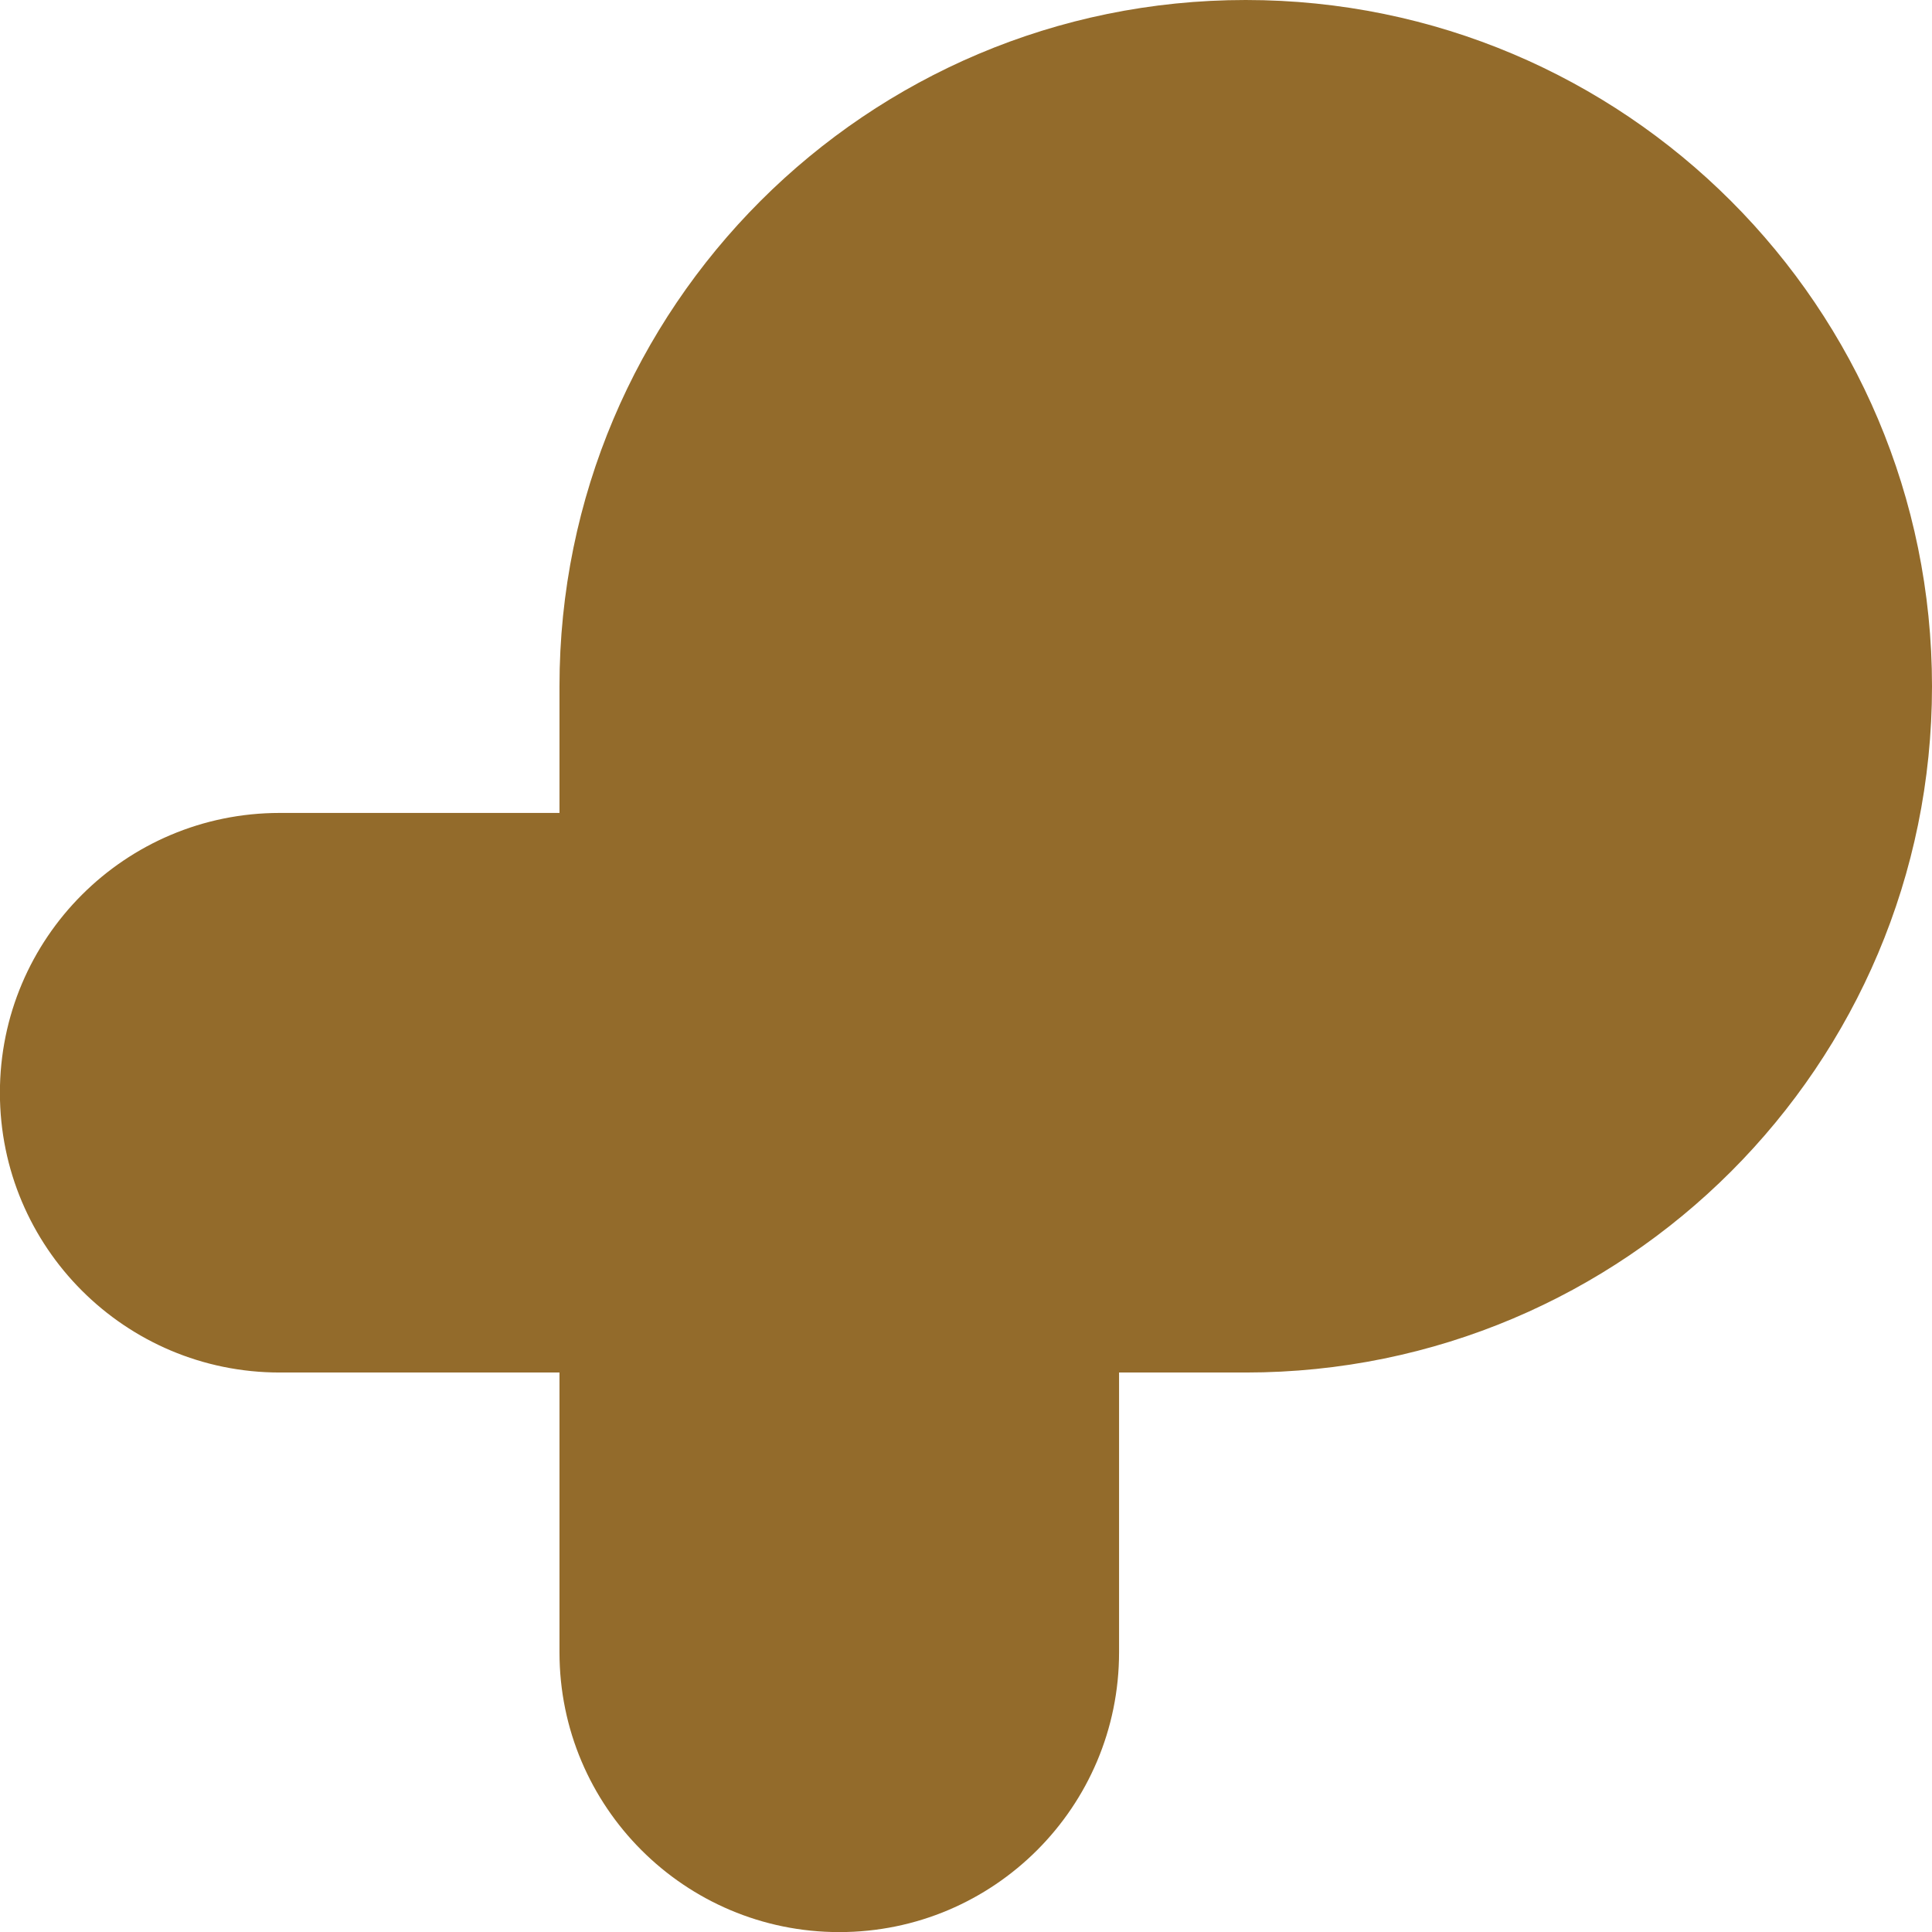
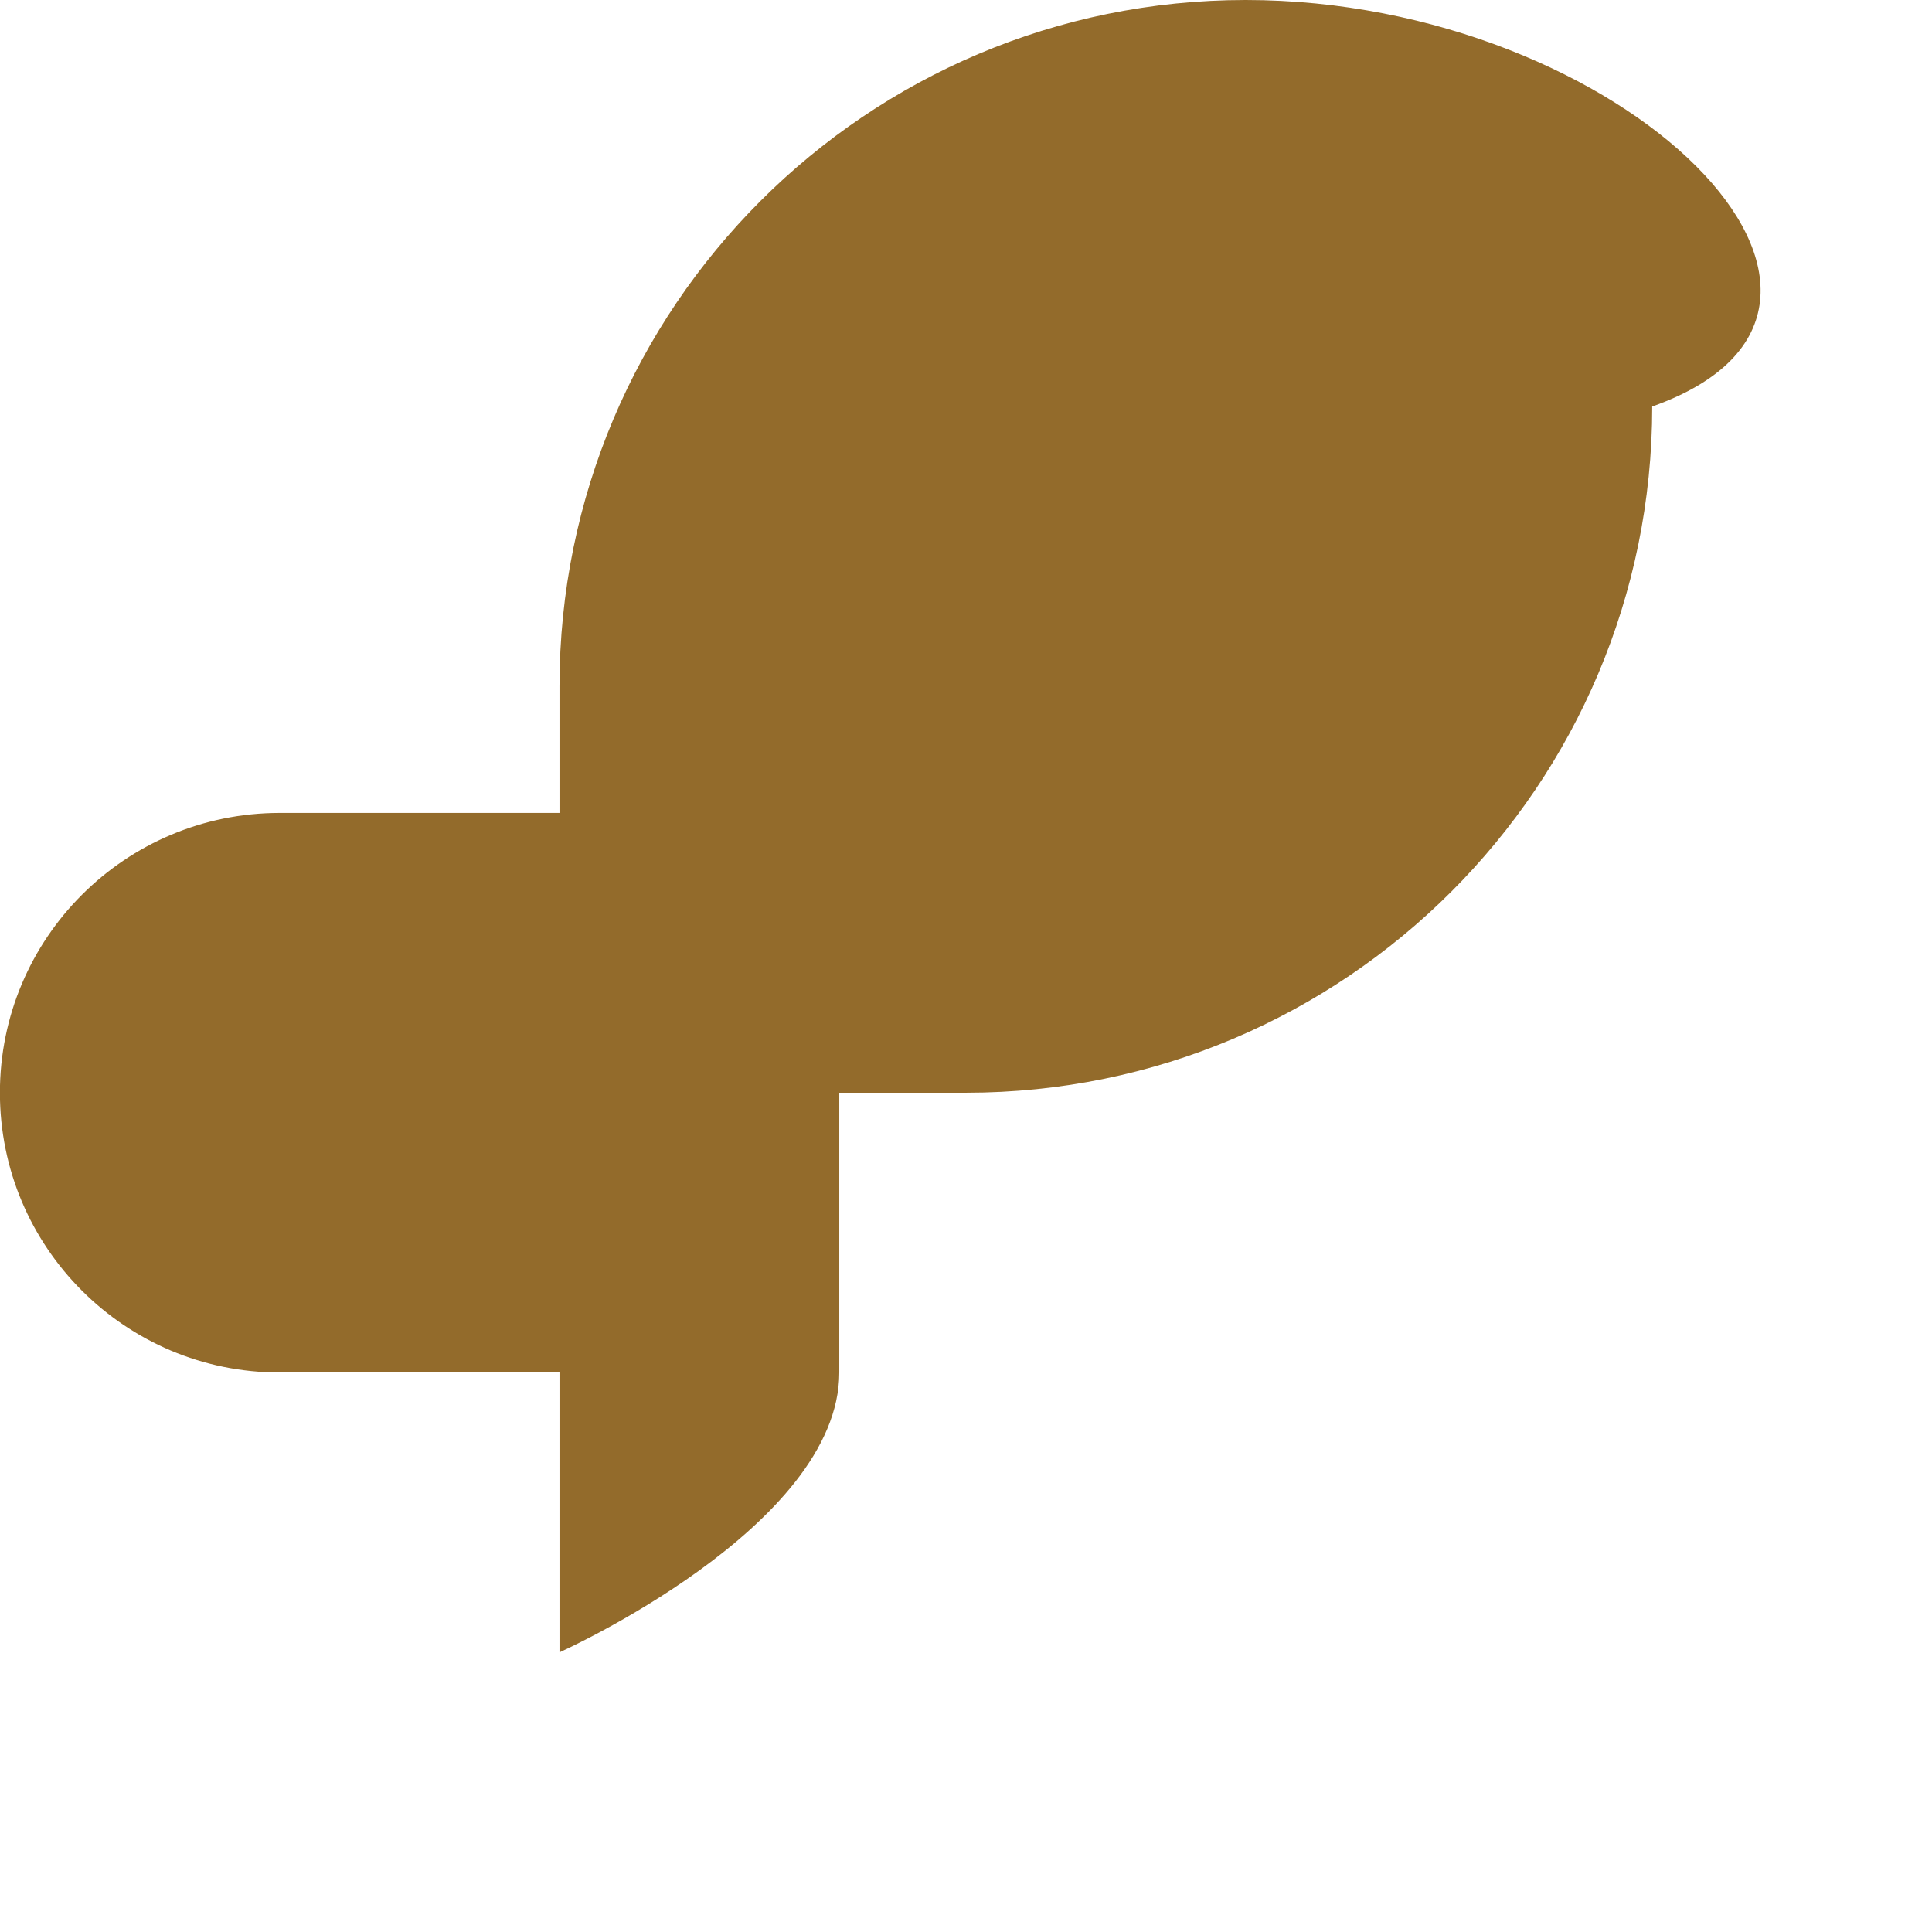
<svg xmlns="http://www.w3.org/2000/svg" id="Layer_2" data-name="Layer 2" viewBox="0 0 195.14 195.14">
  <g id="Layer_1-2" data-name="Layer 1">
-     <path d="M125.82,0h0C87.54,0,56.51,31.03,56.51,69.31v12.8h-28.26c-15.61,0-28.26,12.65-28.26,28.26s12.65,28.26,28.26,28.26h28.26v28.26c0,15.6,12.65,28.26,28.26,28.26s28.26-12.65,28.26-28.26v-28.26h12.8c38.28,0,69.31-31.03,69.31-69.31h0C195.14,31.03,164.1,0,125.82,0Z" style="fill: #936b2b;" />
+     <path d="M125.82,0h0C87.54,0,56.51,31.03,56.51,69.31v12.8h-28.26c-15.61,0-28.26,12.65-28.26,28.26s12.65,28.26,28.26,28.26h28.26v28.26s28.26-12.65,28.26-28.26v-28.26h12.8c38.28,0,69.31-31.03,69.31-69.31h0C195.14,31.03,164.1,0,125.82,0Z" style="fill: #936b2b;" />
  </g>
</svg>